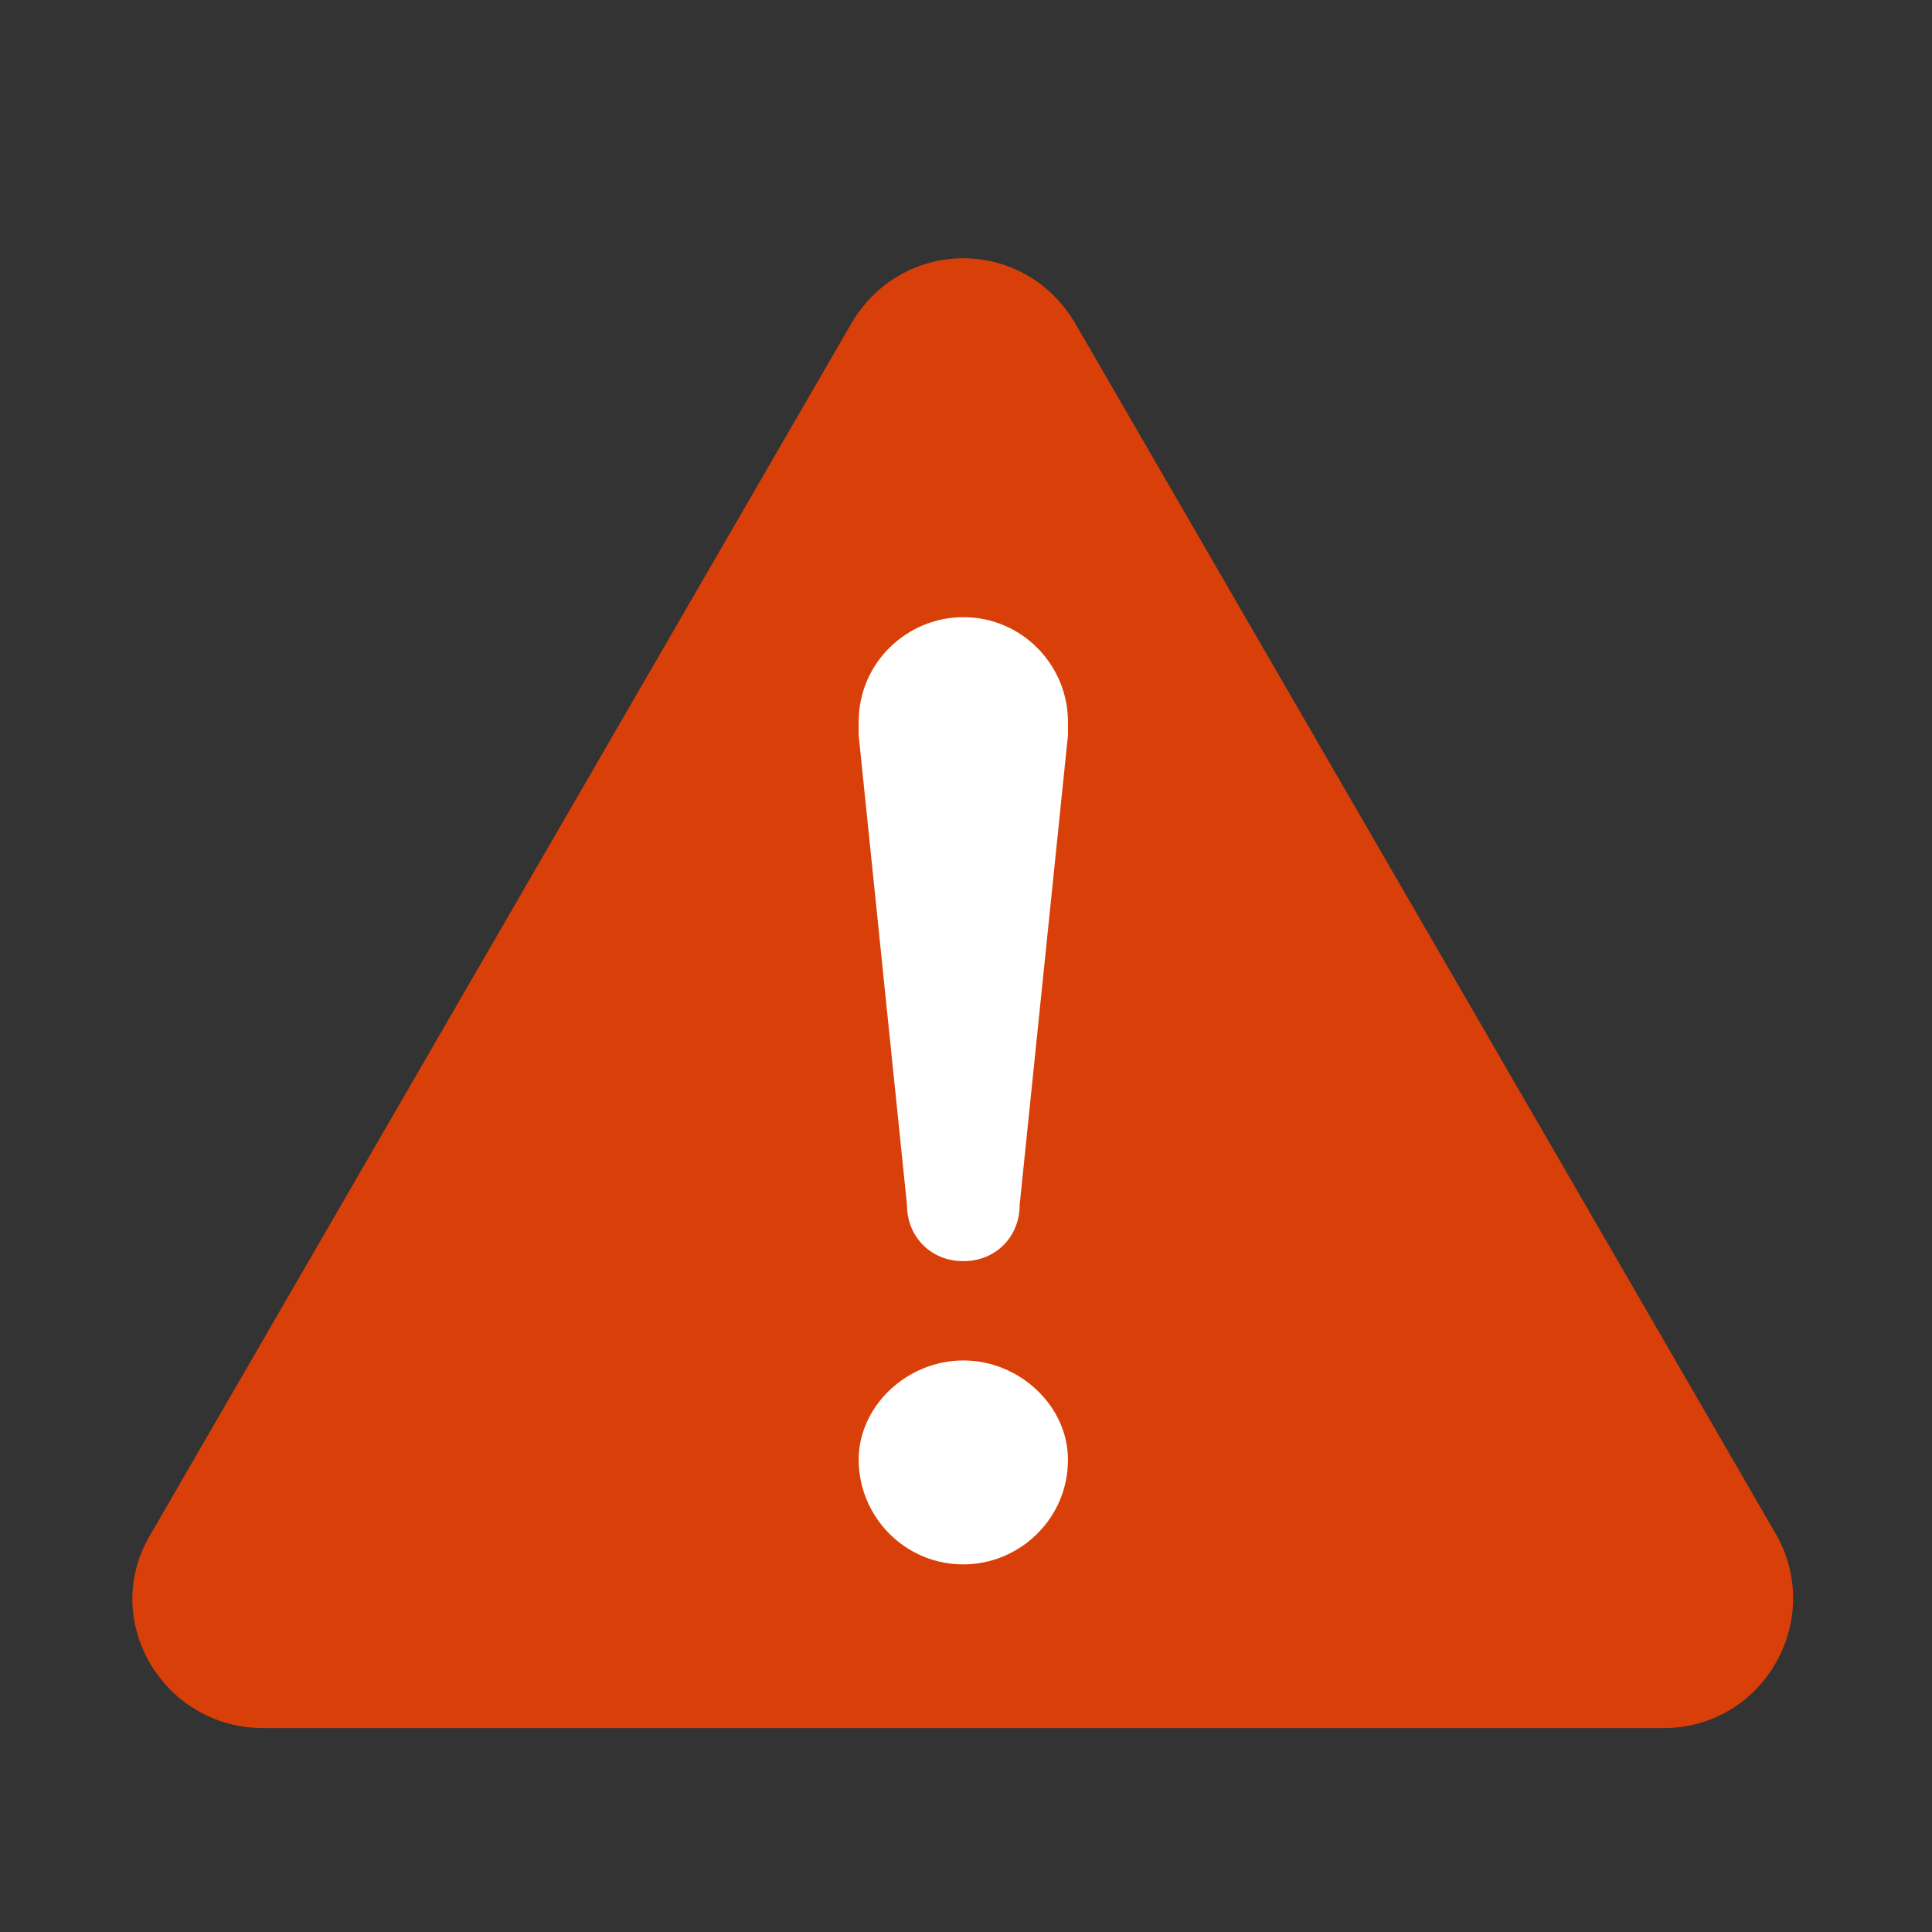
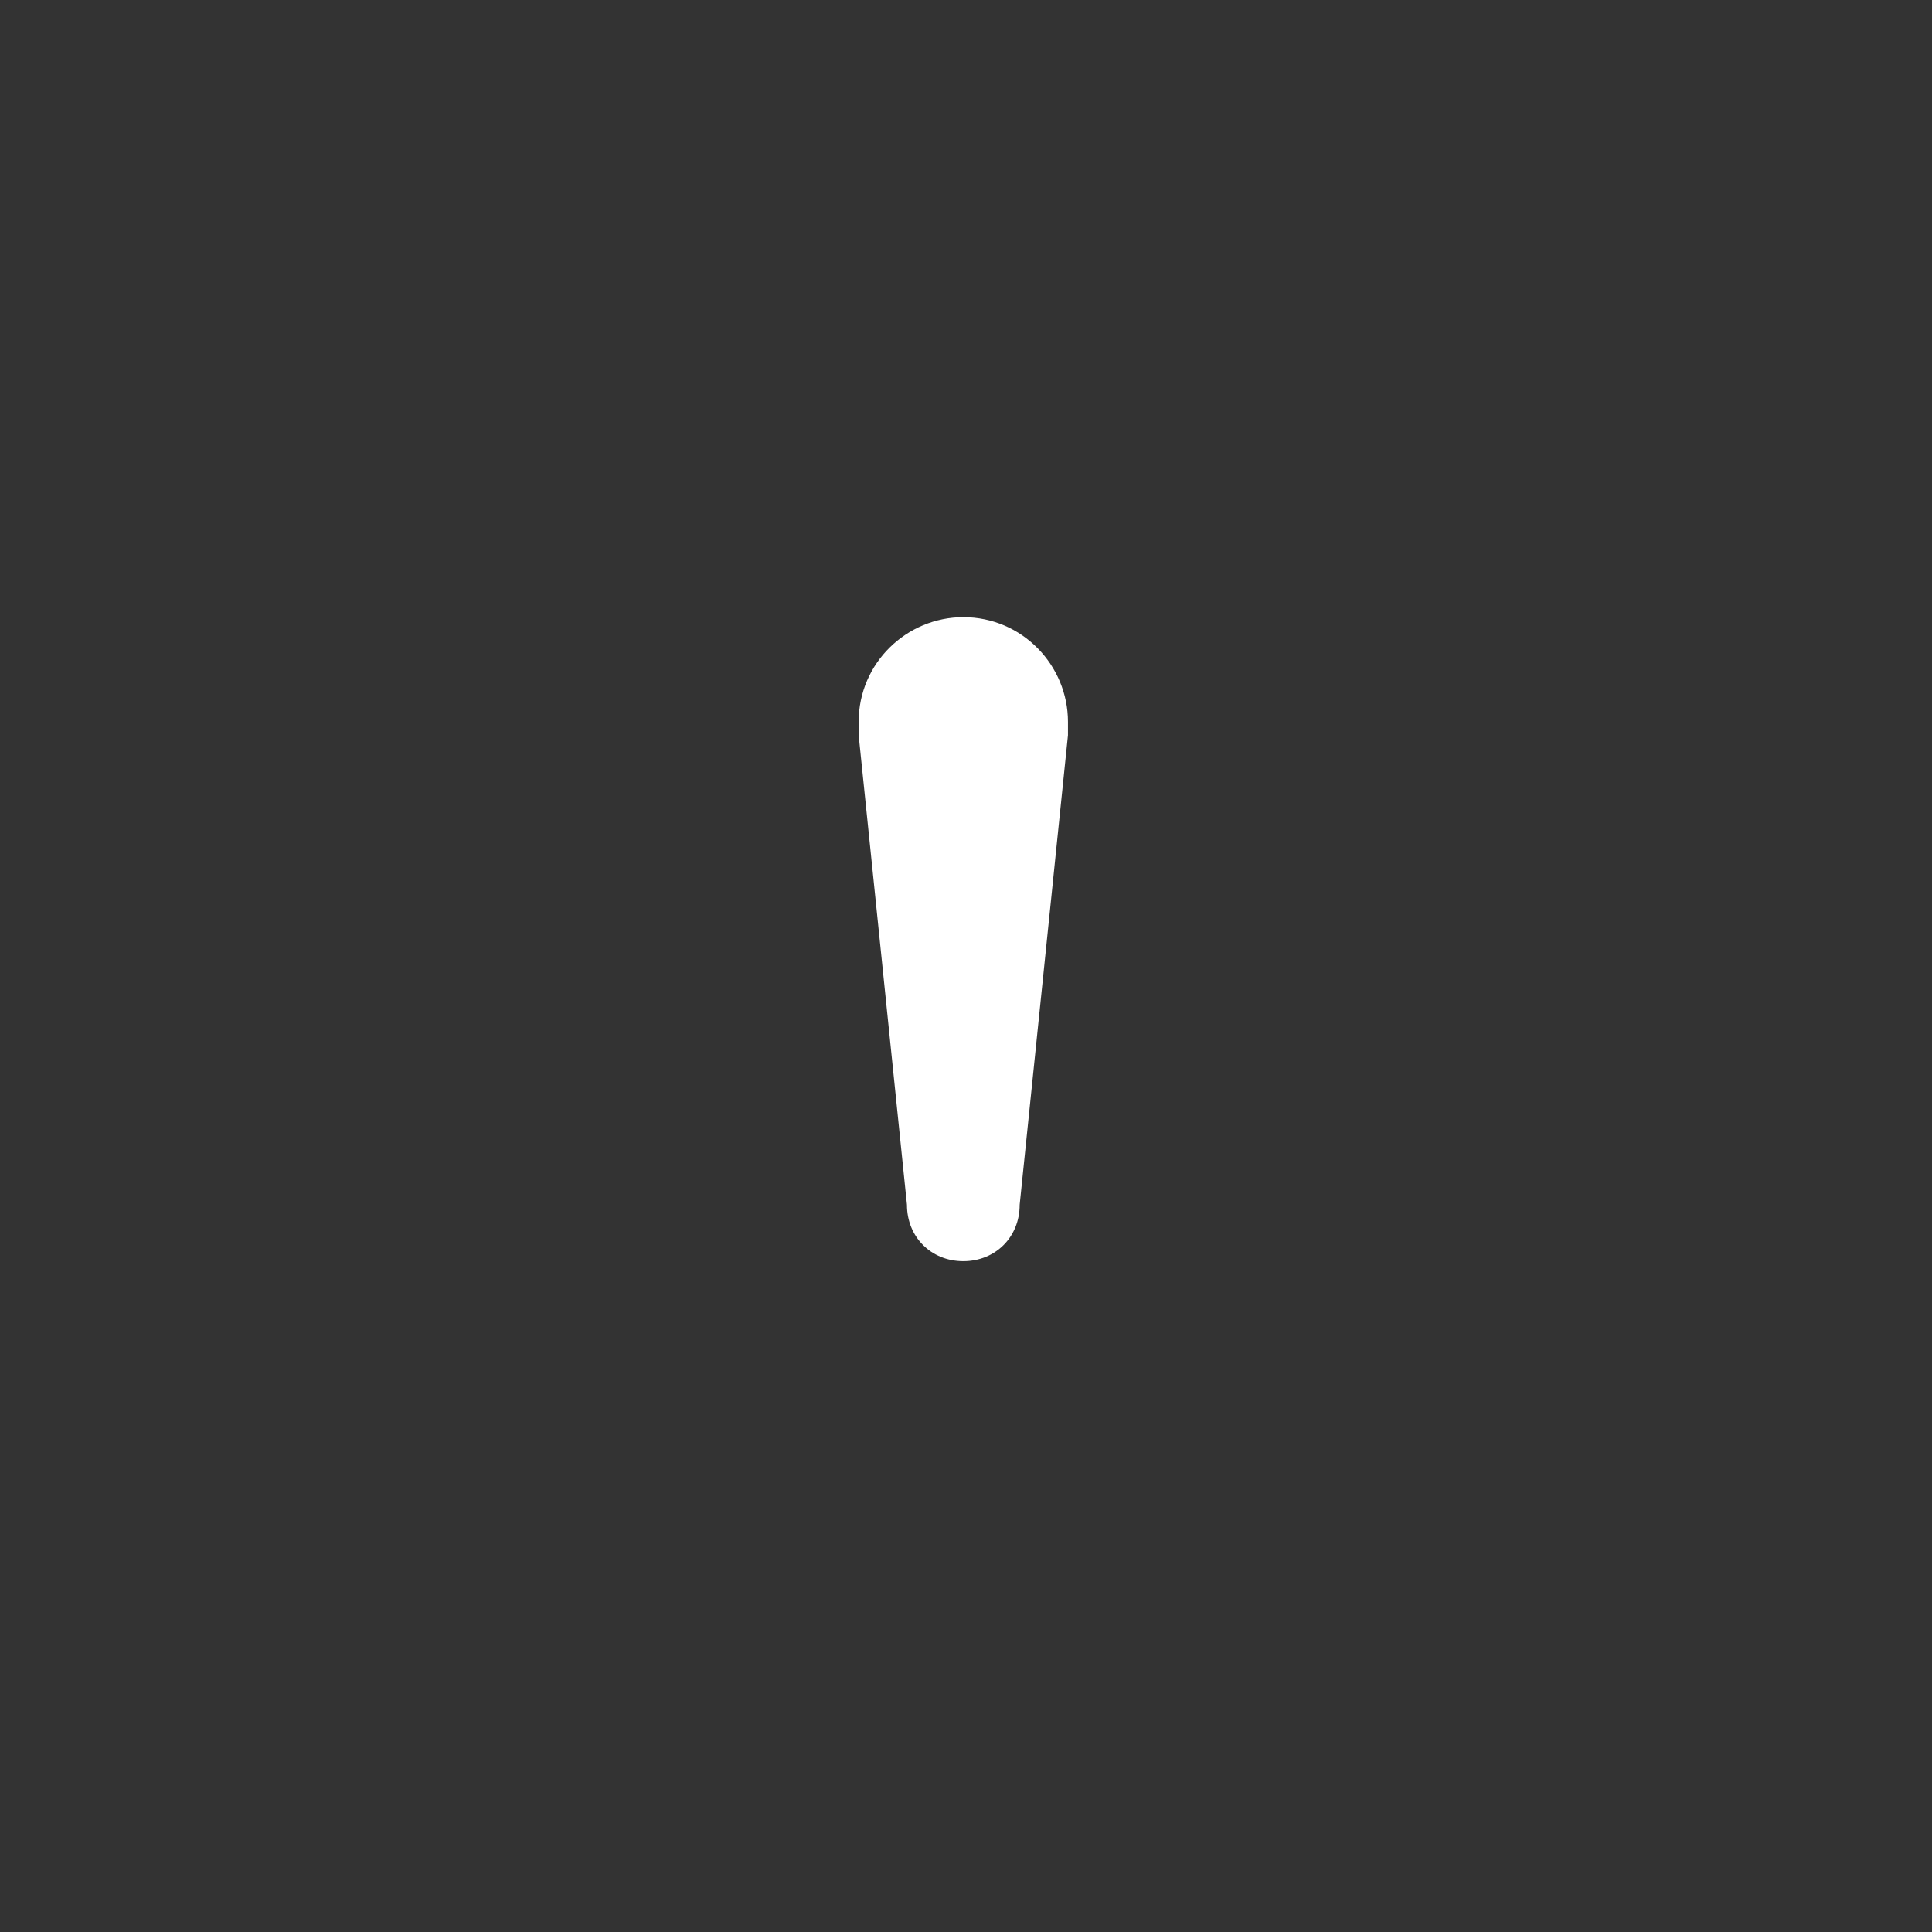
<svg xmlns="http://www.w3.org/2000/svg" version="1.1" id="Layer_1" x="0px" y="0px" viewBox="0 0 72 72" style="enable-background:new 0 0 72 72;" xml:space="preserve">
  <rect x="0" y="0" width="72" height="72" fill="#333333" stroke="none" />
  <style type="text/css">
	.st0{fill:#D93F09;}
	.st1{fill:#FFFFFF;}
</style>
-   <path class="st0" d="M31.7,12.1L5.6,57.2c-1.9,3.2,0.5,7.2,4.2,7.2H62c3.7,0,6-4,4.2-7.2L40.1,12.1C38.2,8.8,33.6,8.8,31.7,12.1z" />
  <g>
-     <path class="st1" d="M35.9,50.7c-2.1,0-3.9,1.7-3.9,3.7c0,2.1,1.7,3.9,3.9,3.9c2.1,0,3.9-1.7,3.9-3.9C39.8,52.4,38,50.7,35.9,50.7   L35.9,50.7z" />
    <path class="st1" d="M35.9,23c2.2,0,3.9,1.8,3.9,3.9c0,0.3,0,0.4,0,0.5l0,0L38,44.9c0,1.2-0.9,2.1-2.1,2.1c-1.2,0-2.1-0.9-2.1-2.1   L32,27.4l0,0c0-0.1,0-0.4,0-0.5C32,24.7,33.8,23,35.9,23L35.9,23z" />
  </g>
</svg>